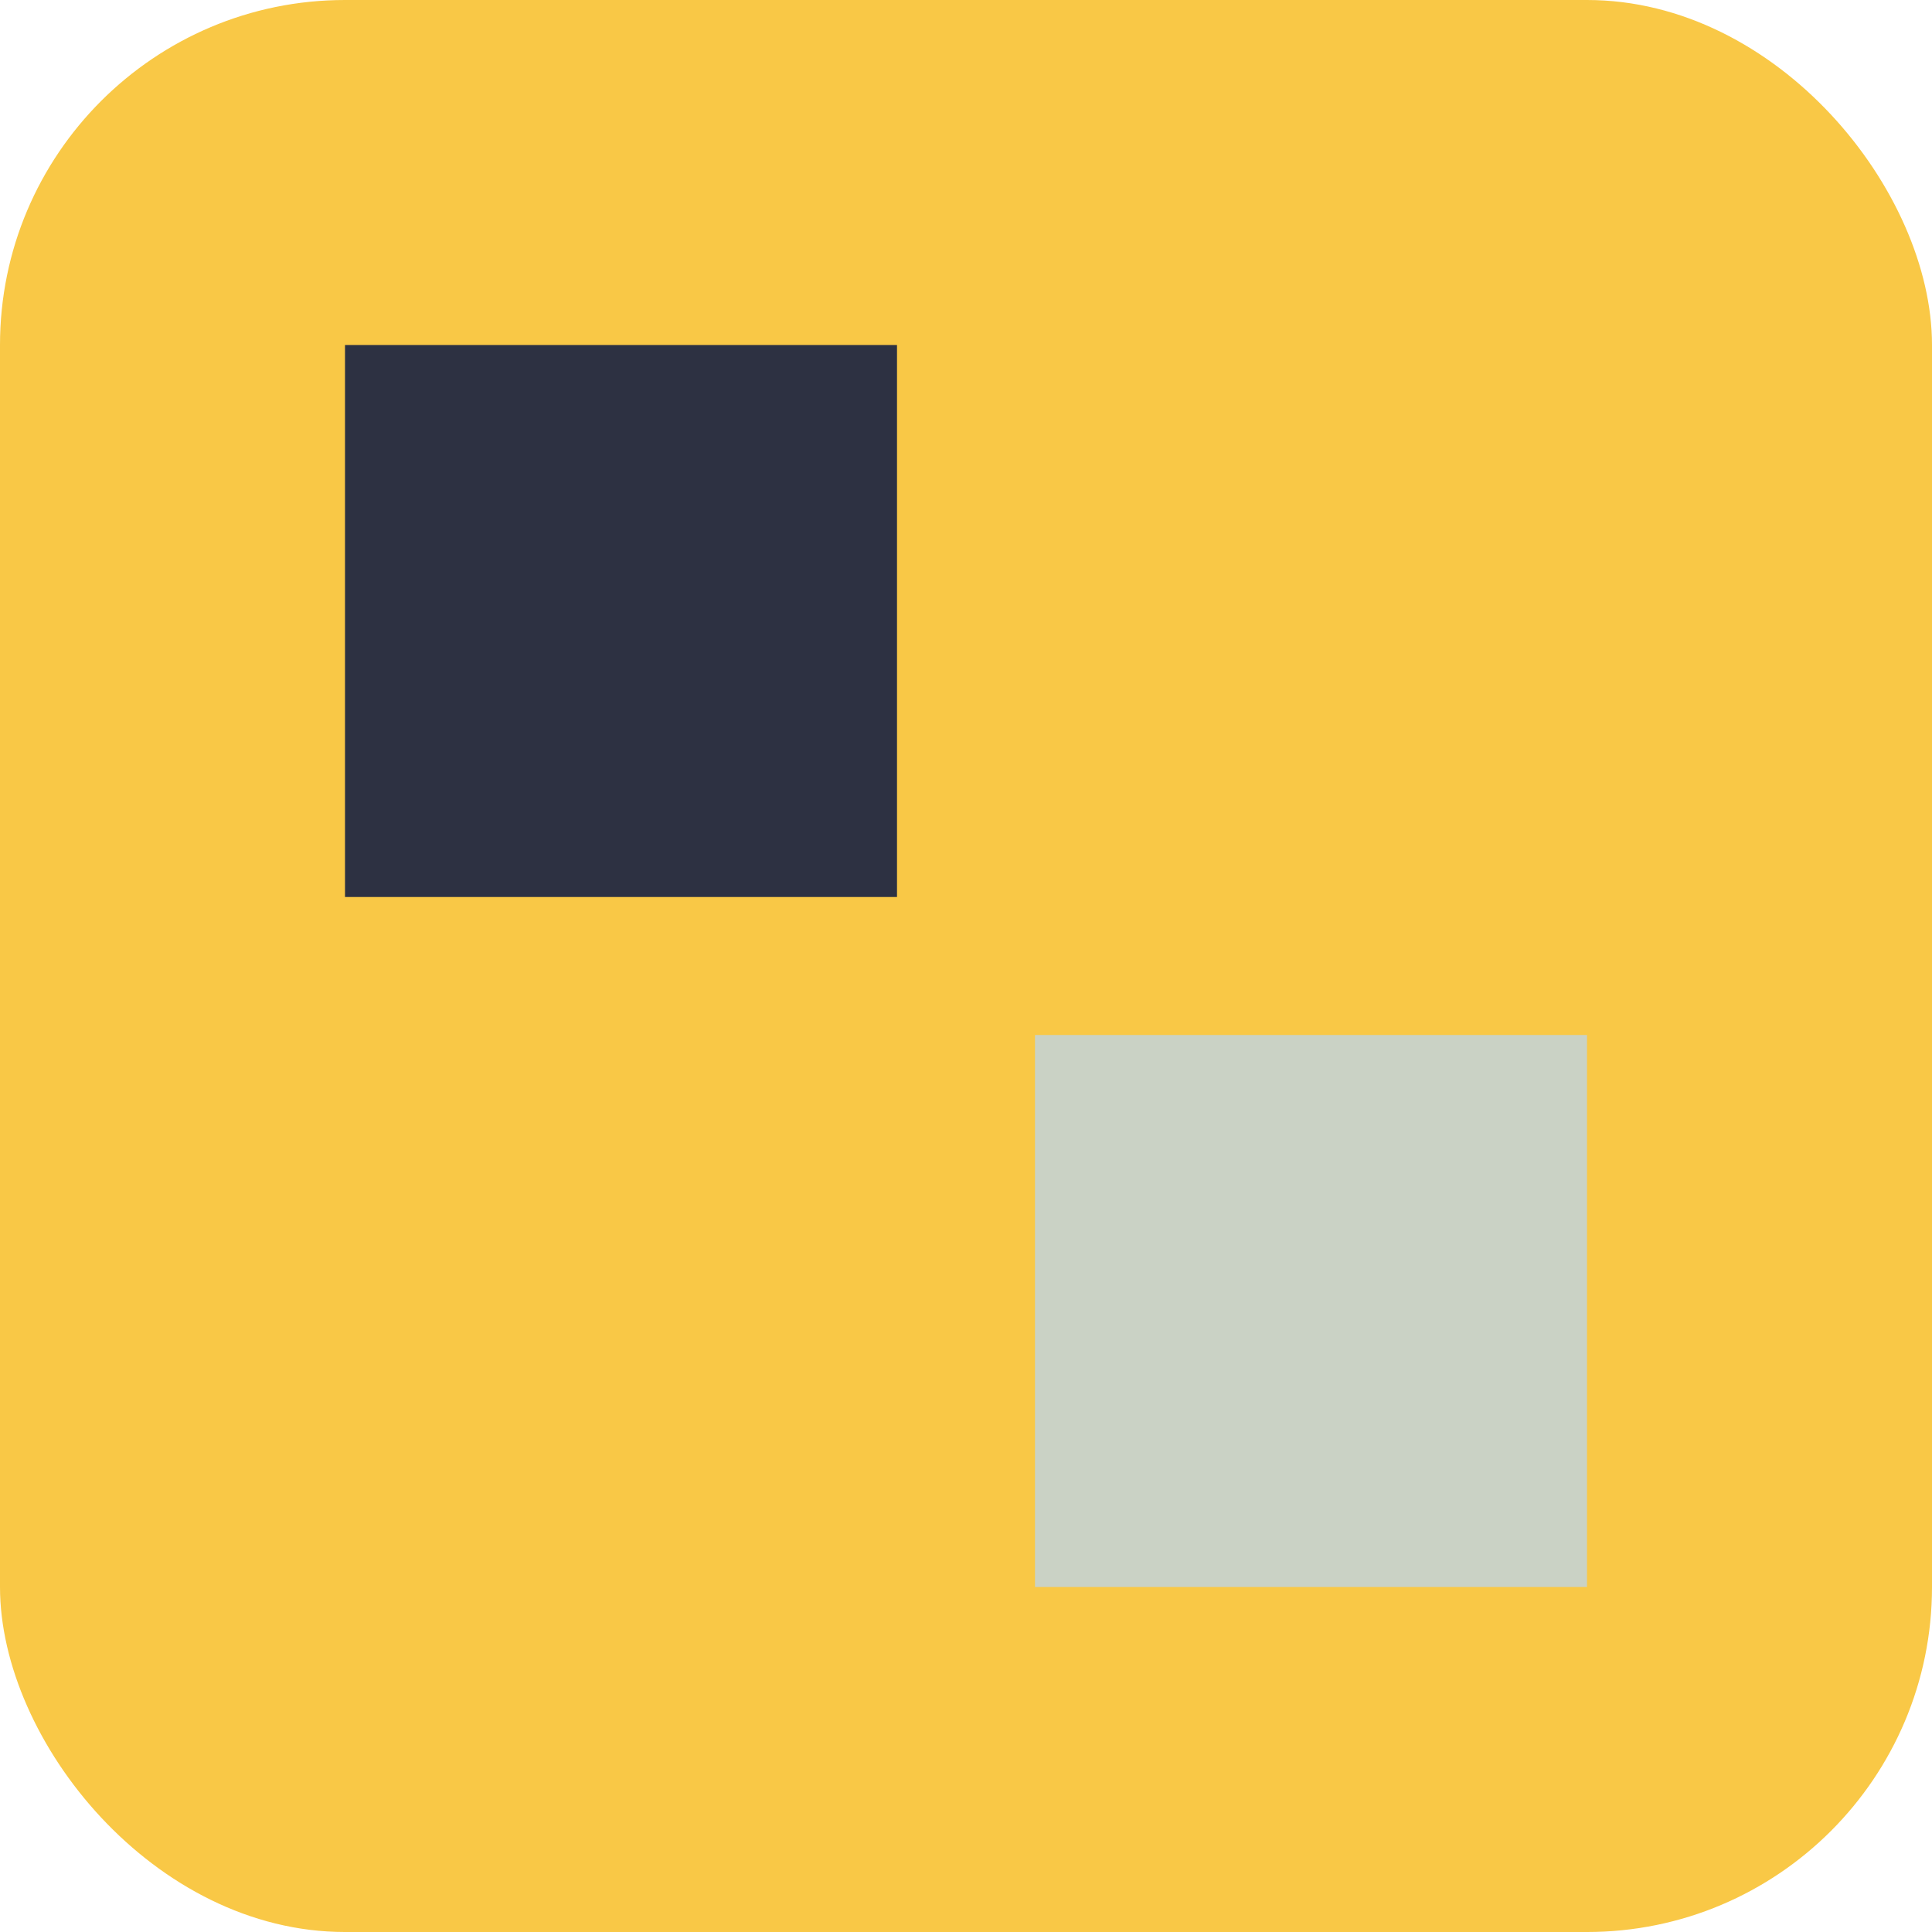
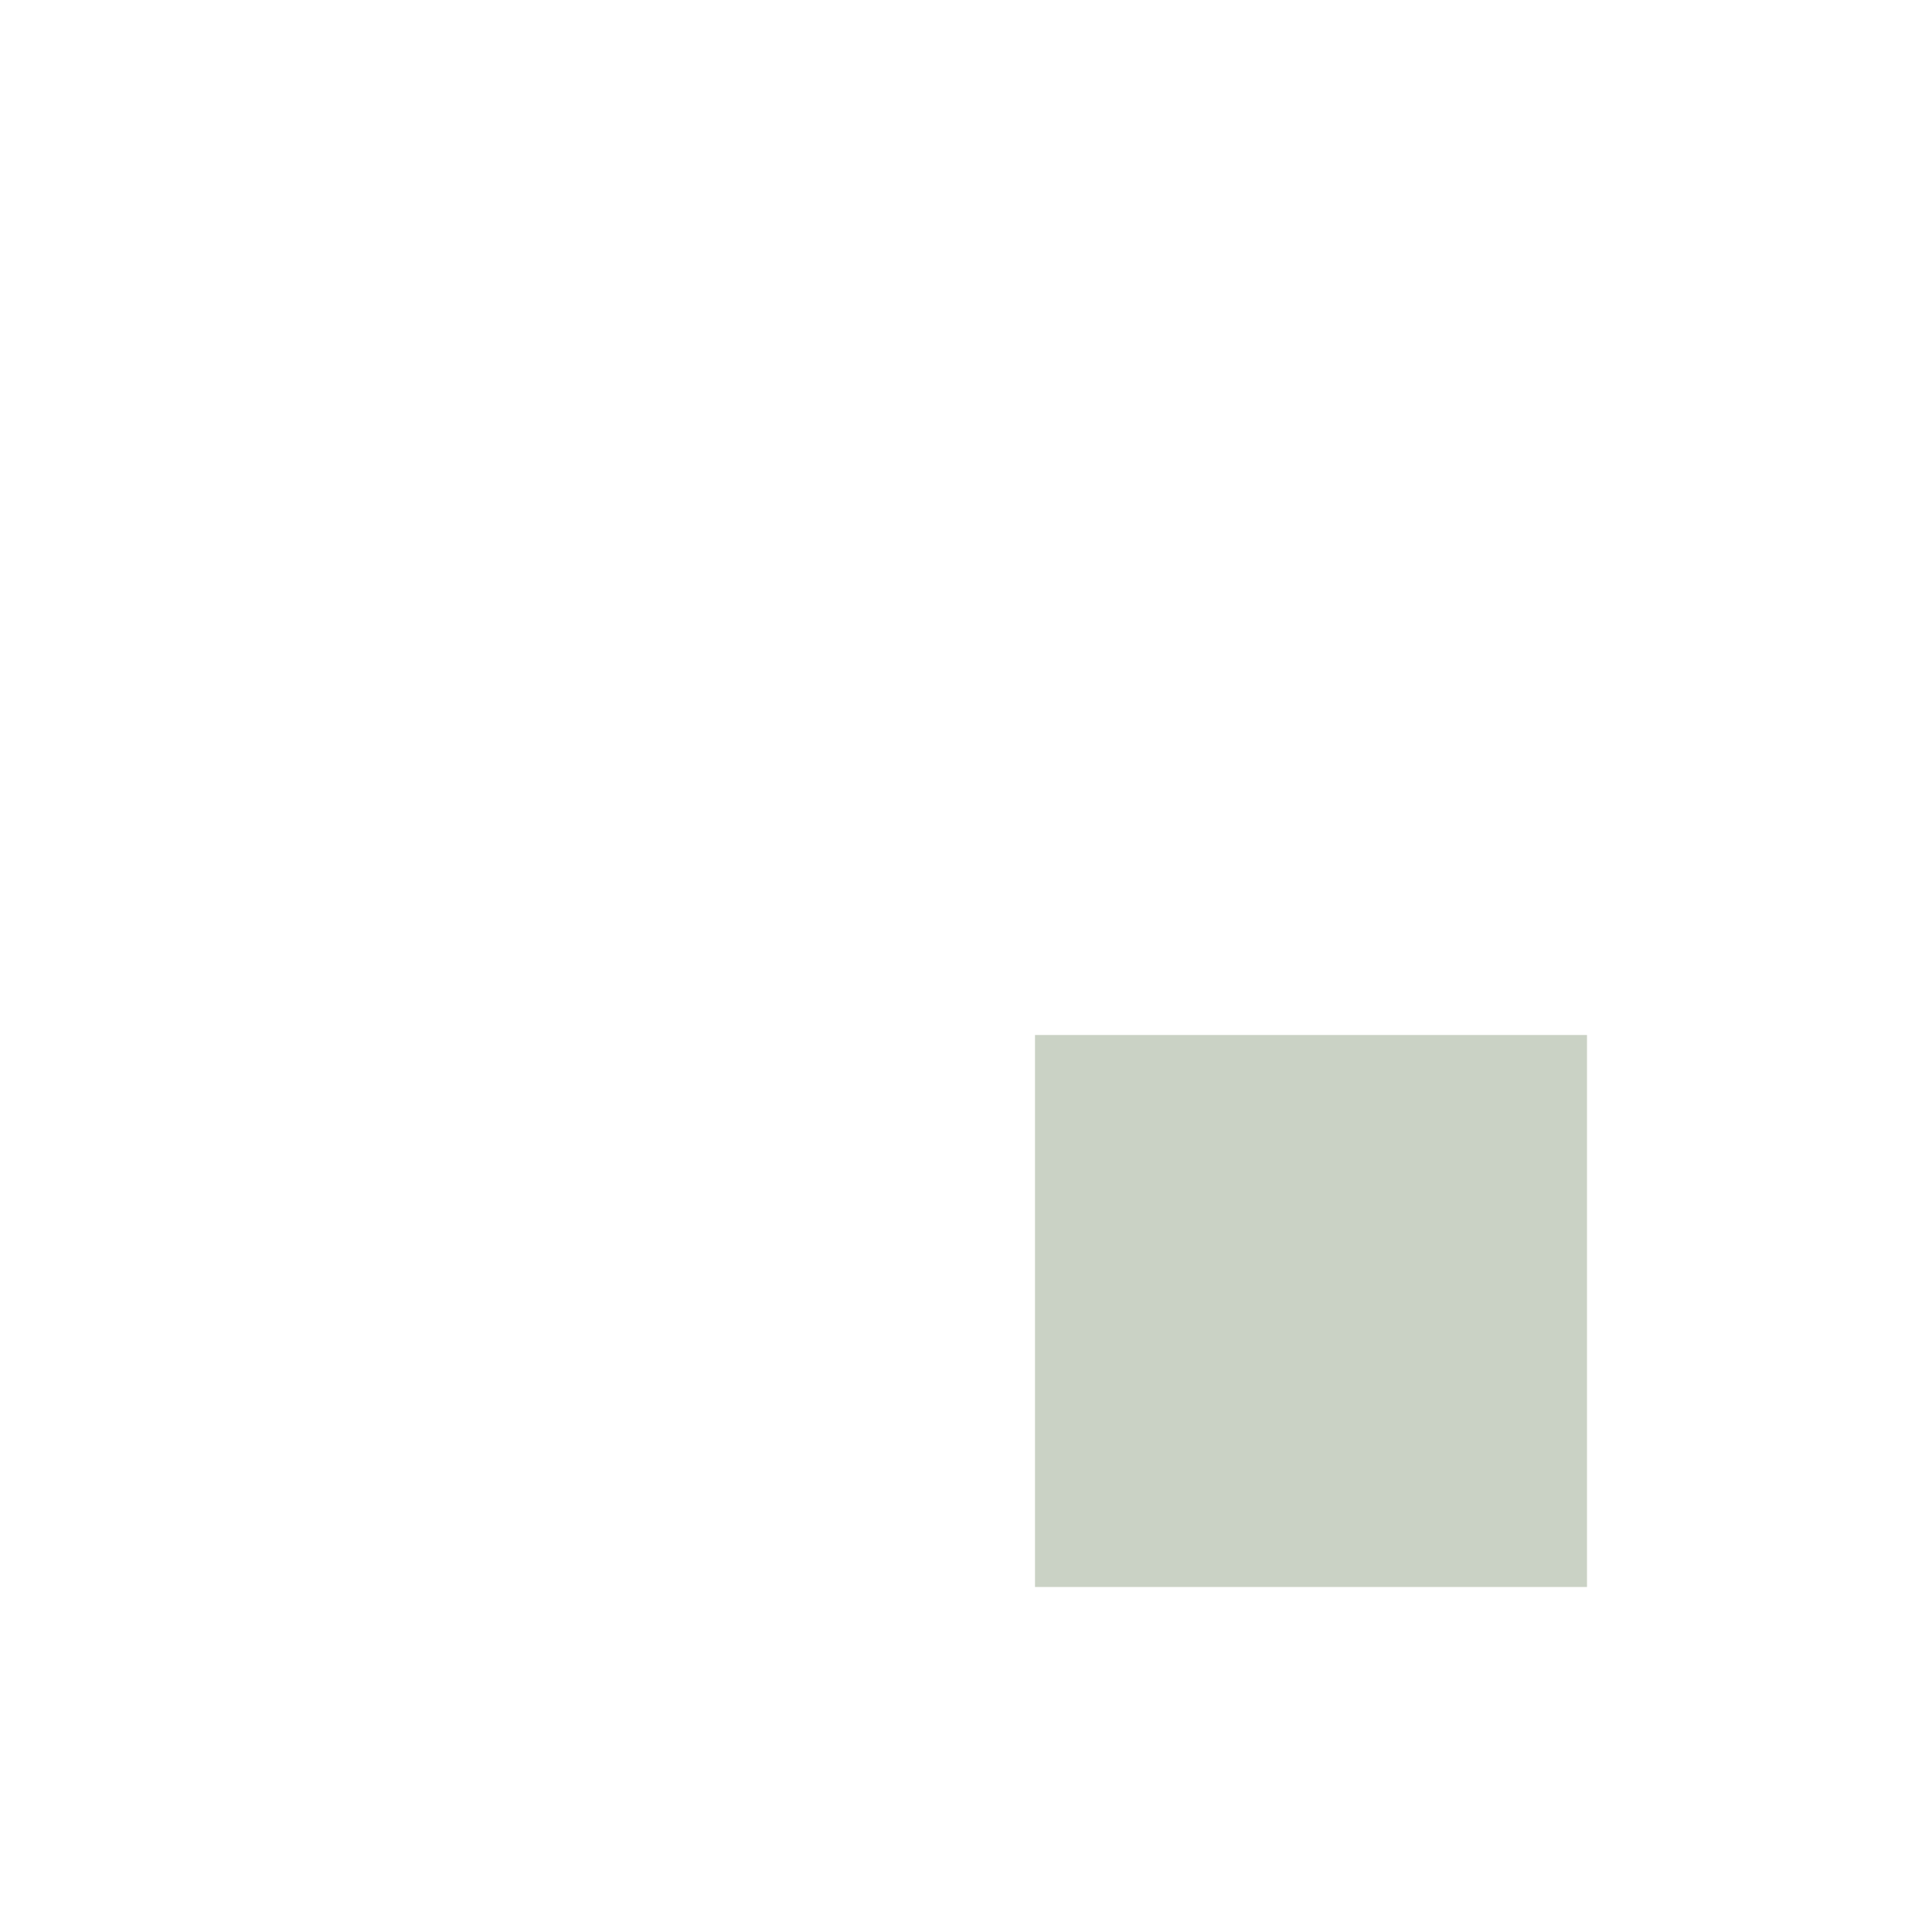
<svg xmlns="http://www.w3.org/2000/svg" width="28" height="28" viewBox="0 0 28 28">
-   <rect width="28" height="28" rx="5" fill="#F9C846" />
-   <rect x="5" y="5" width="8" height="8" fill="#2D3142" />
  <rect x="15" y="15" width="8" height="8" fill="#CAD2C5" />
</svg>